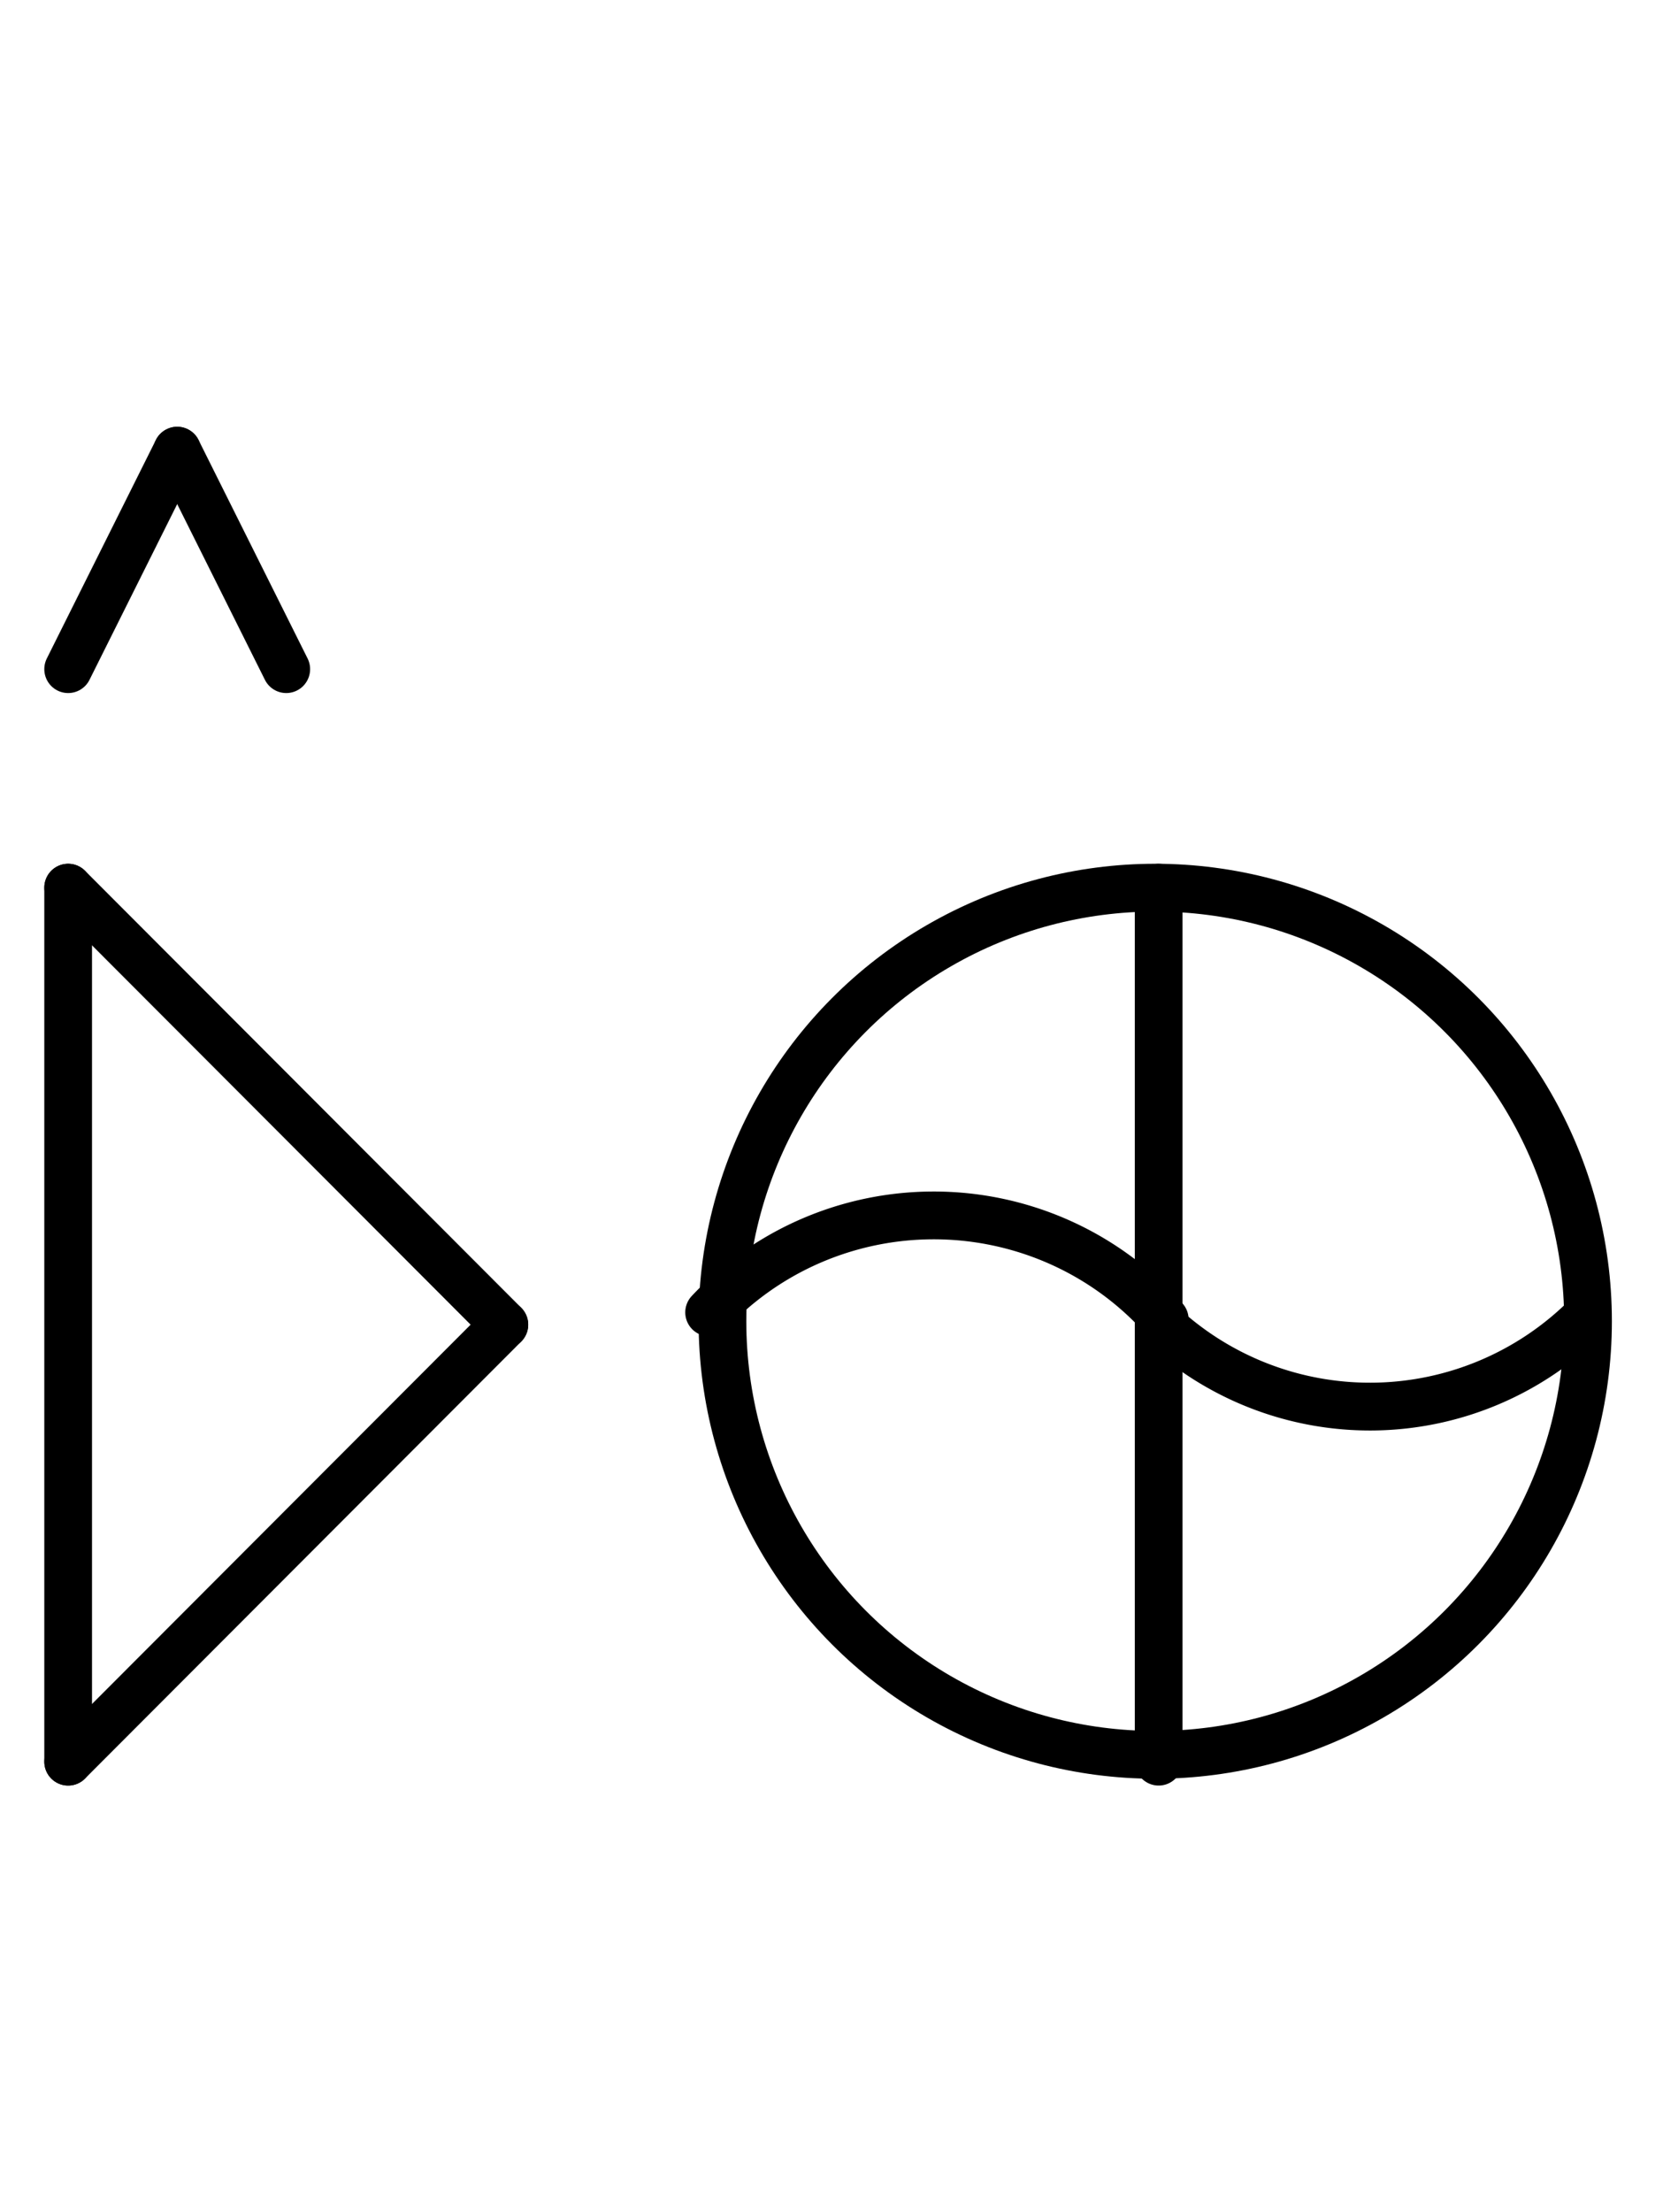
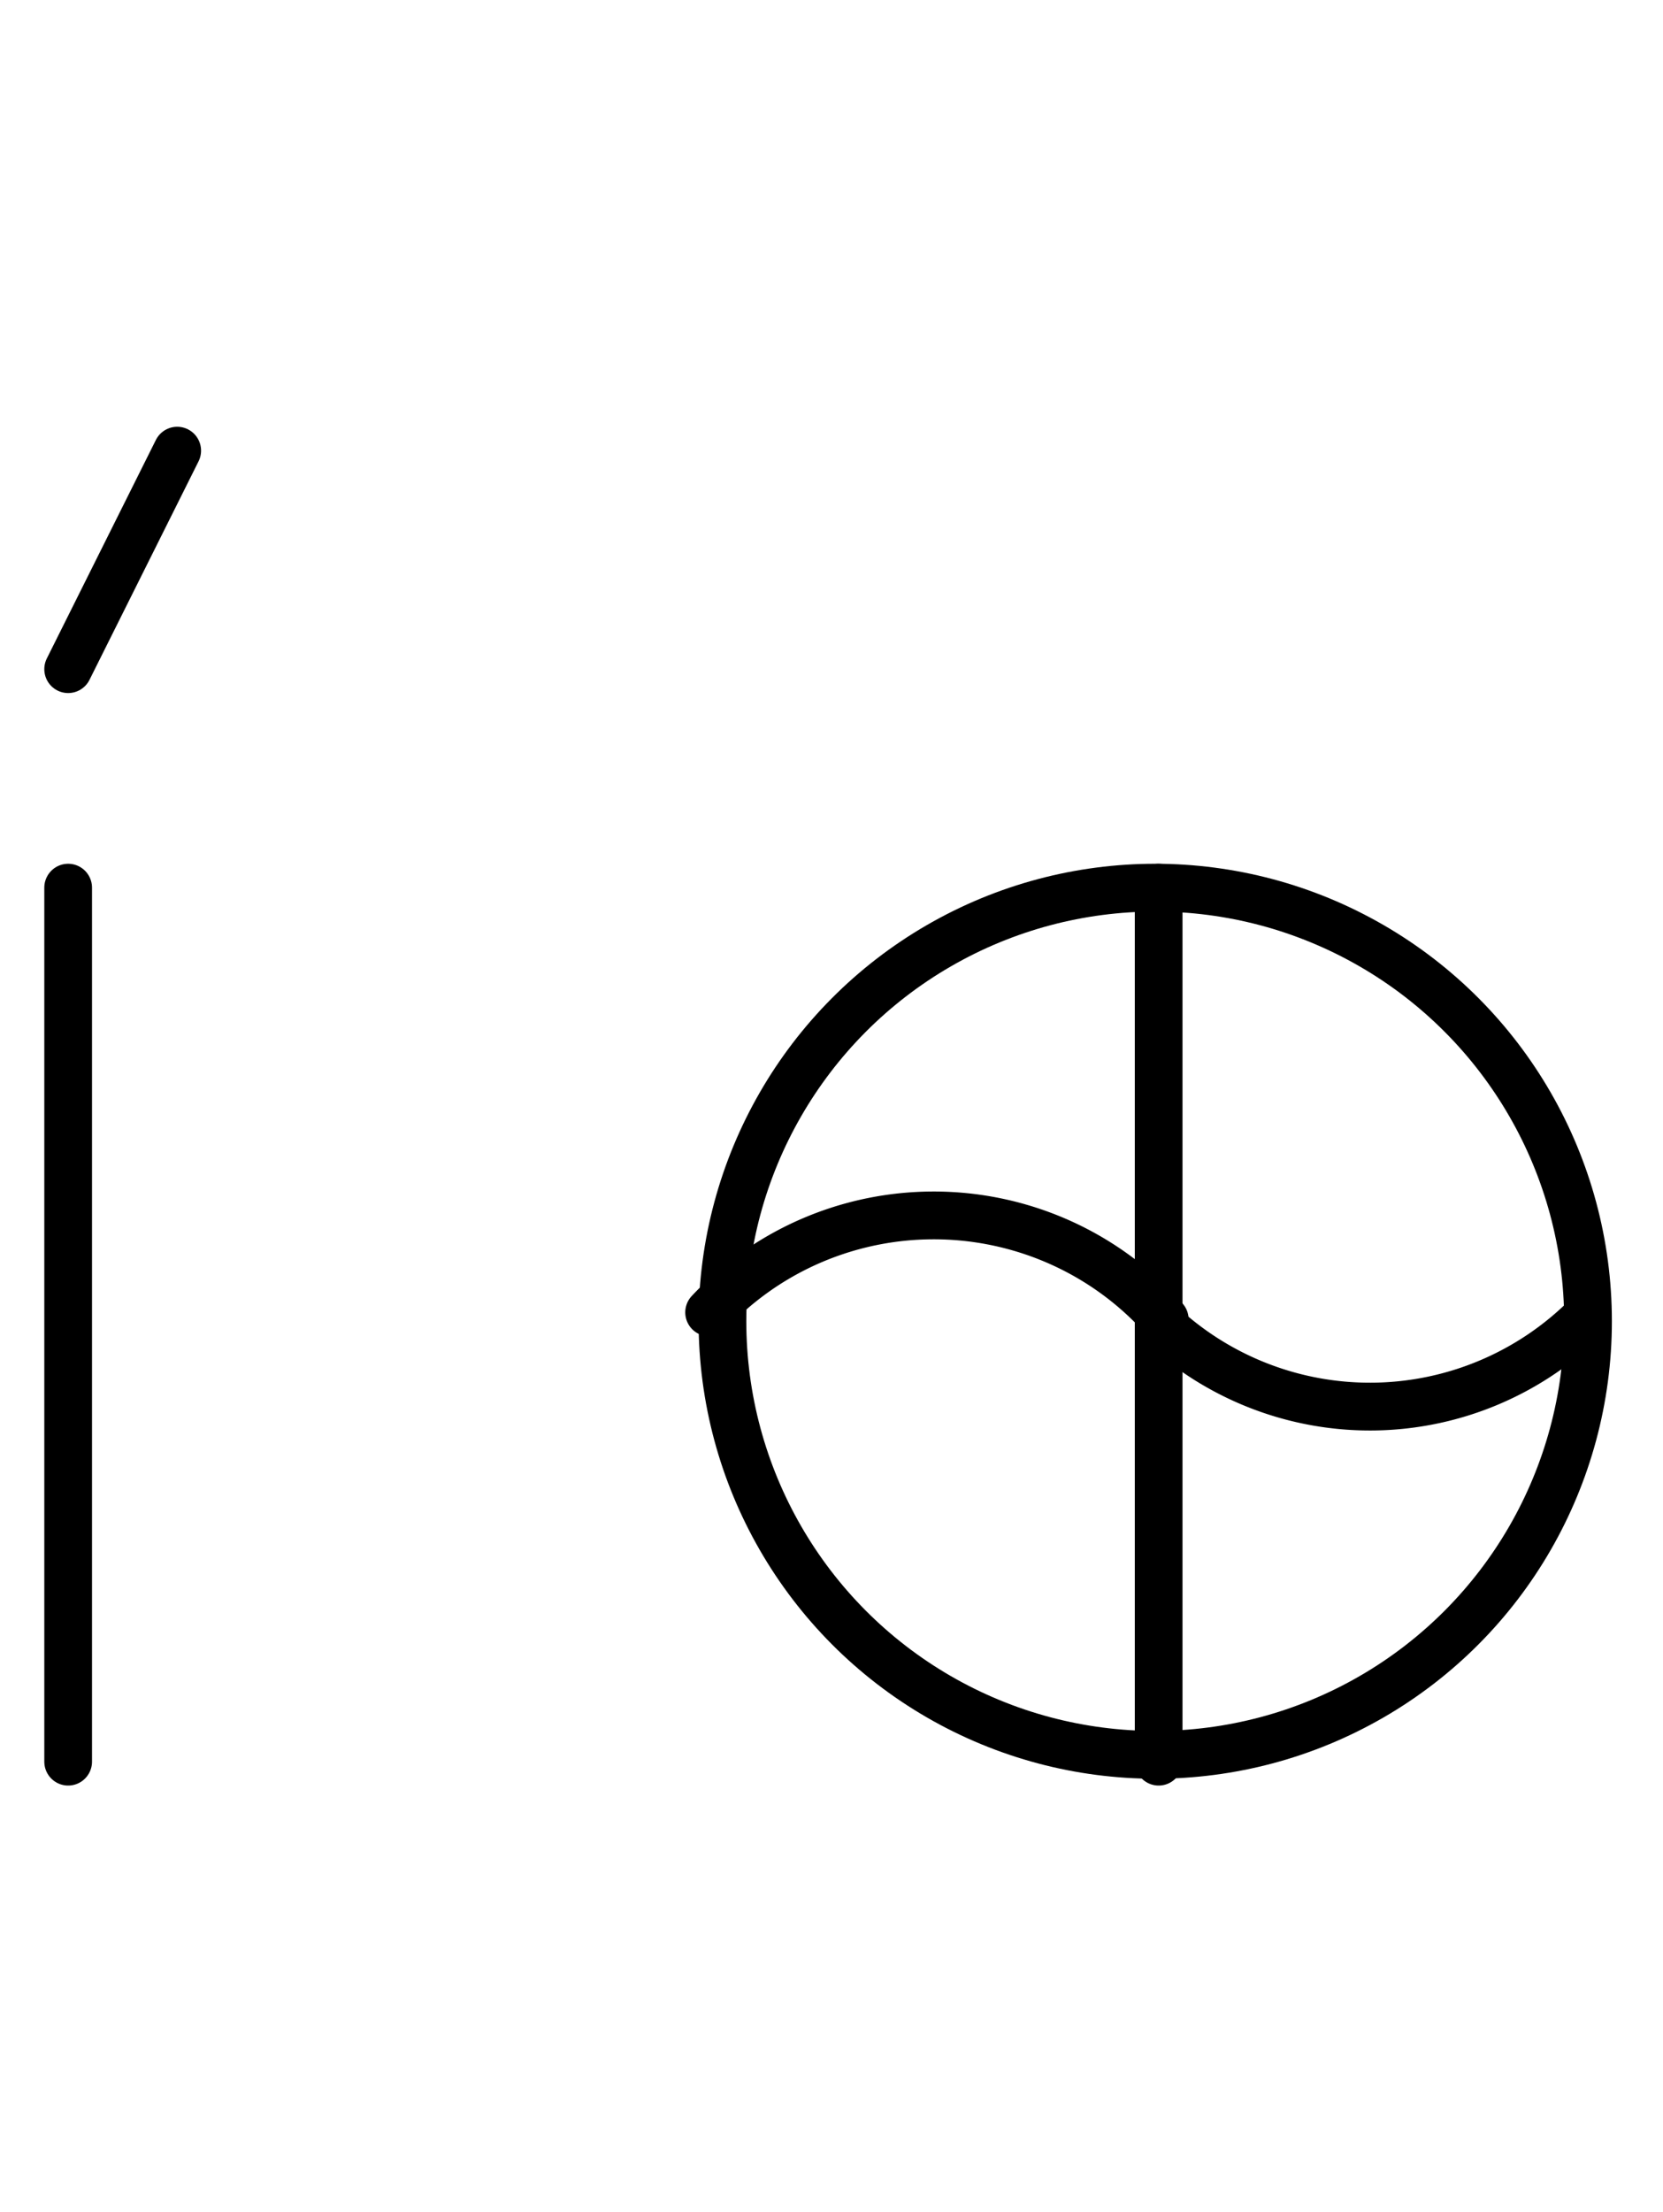
<svg xmlns="http://www.w3.org/2000/svg" fill-rule="evenodd" height="4.5in" preserveAspectRatio="none" stroke-linecap="round" viewBox="0 0 244 324" width="3.385in">
  <style type="text/css">
.brush0 { fill: rgb(255,255,255); }
.pen0 { stroke: rgb(0,0,0); stroke-width: 1; stroke-linejoin: round; }
.font0 { font-size: 11px; font-family: "MS Sans Serif"; }
.pen1 { stroke: rgb(0,0,0); stroke-width: 7; stroke-linejoin: round; }
.brush1 { fill: none; }
.font1 { font-weight: bold; font-size: 16px; font-family: System, sans-serif; }
</style>
  <g>
    <line class="pen1" fill="none" x1="10" x2="26" y1="98" y2="66" />
-     <line class="pen1" fill="none" x1="26" x2="42" y1="66" y2="98" />
    <line class="pen1" fill="none" x1="10" x2="10" y1="130" y2="258" />
-     <line class="pen1" fill="none" x1="10" x2="74" y1="258" y2="194" />
-     <line class="pen1" fill="none" x1="74" x2="10" y1="194" y2="130" />
    <circle class="pen1" cx="169.5" cy="193.5" fill="none" r="63.5" />
    <line class="pen1" fill="none" x1="170" x2="170" y1="130" y2="258" />
    <path class="pen1" d="M 170.894,193.228 A 45.0,44.5 0 0 0 104.043,192.2" fill="none" />
    <path class="pen1" d="M 170.19,193.798 A 45.0,45.0 0 0 0 232.82,192.82" fill="none" />
  </g>
</svg>